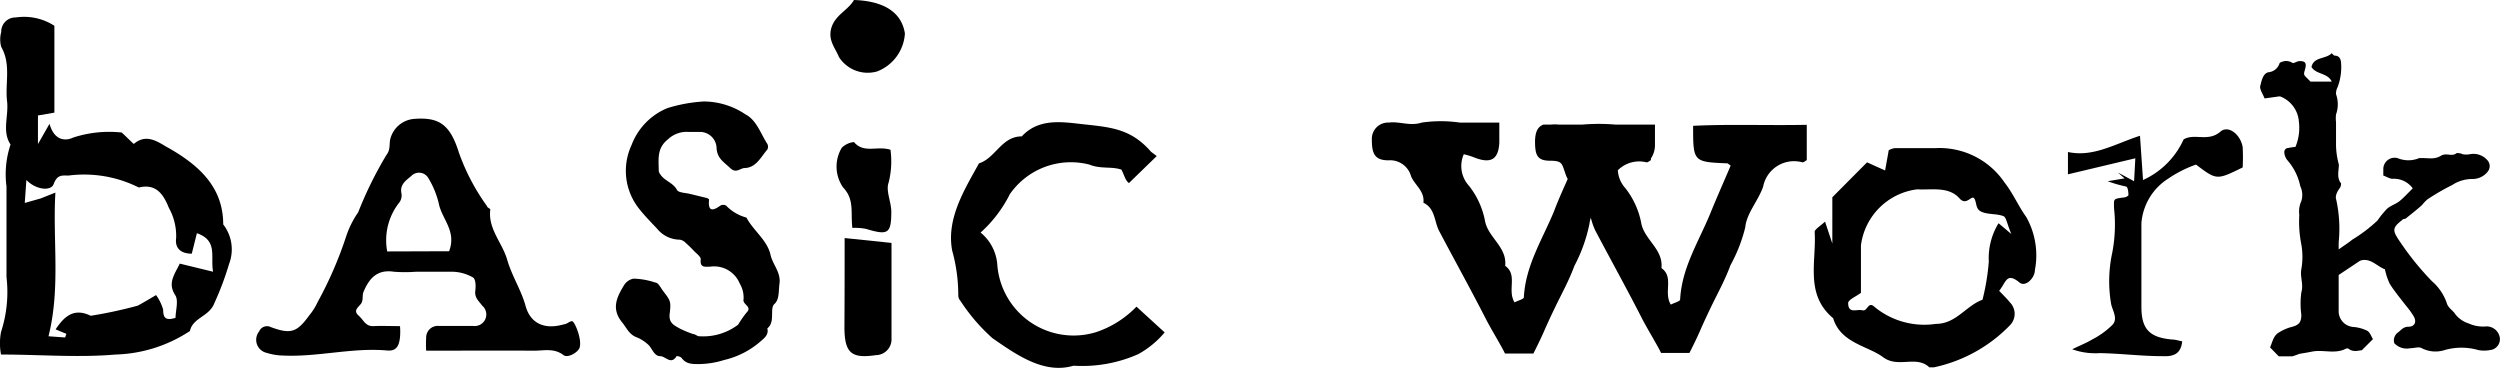
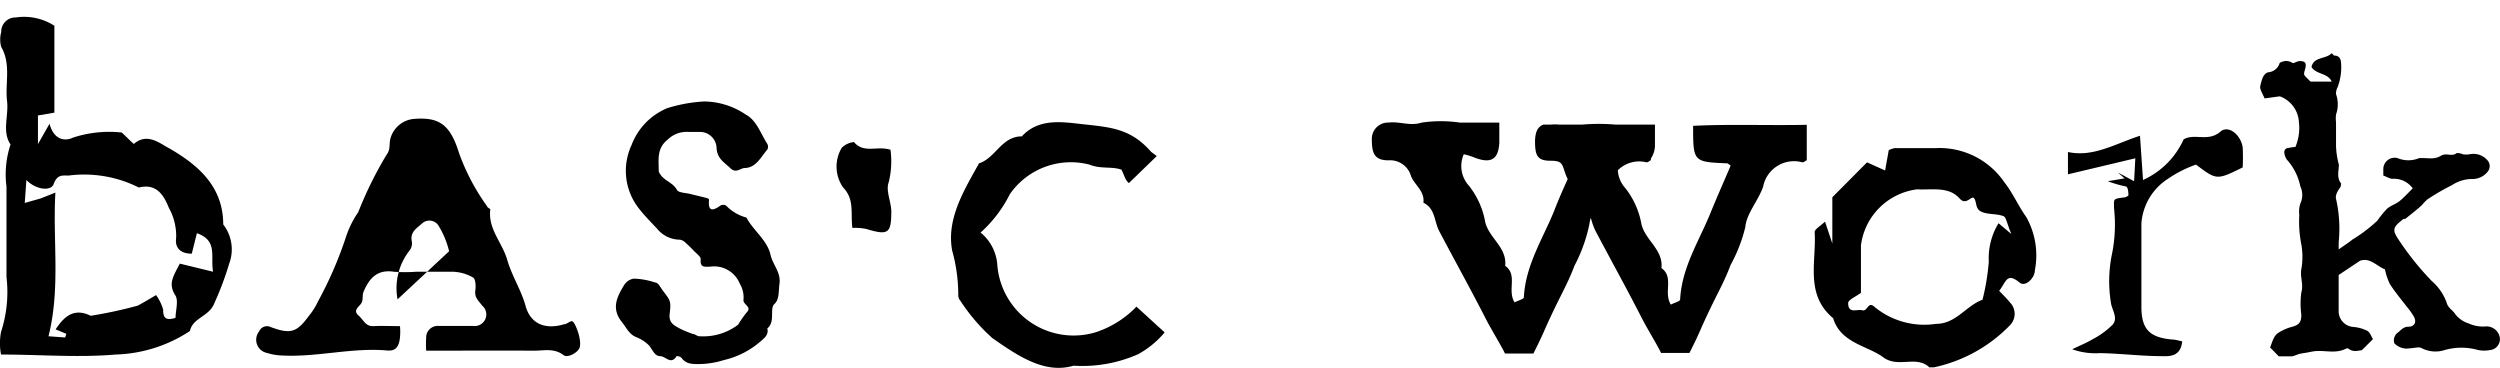
<svg xmlns="http://www.w3.org/2000/svg" id="レイヤー_1" data-name="レイヤー 1" viewBox="0 0 123.19 18.13">
  <title>works_title_1</title>
  <path d="M3.6,6.78A5.75,5.75,0,0,1,6,6.53c.33.31.58.57.6.56.67-.58,1.3,0,1.76.23C9.79,8.15,11,9.21,11,11.06A2,2,0,0,1,11.29,13a14.52,14.52,0,0,1-.72,1.92c-.25.69-1.07.72-1.21,1.39A7,7,0,0,1,5.7,17.47c-1.86.16-3.74,0-5.65,0a3,3,0,0,1,0-1.11,6.35,6.35,0,0,0,.27-2.71c0-.74,0-1.49,0-2.23s0-1.49,0-2.23a4.63,4.63,0,0,1,.2-2.07C.09,6.48.43,5.73.35,5,.24,4.12.56,3.18.06,2.31a1.36,1.36,0,0,1,0-.73A.7.7,0,0,1,.78.86a2.75,2.75,0,0,1,1.9.41V5.55l-.81.14V7.1l.57-1C2.69,7,3.3,6.93,3.6,6.78Zm6.1,4.72-.25,1c-.54,0-.84-.27-.77-.77a2.84,2.84,0,0,0-.36-1.49c-.26-.65-.62-1.21-1.48-1a6,6,0,0,0-3.46-.59c-.32,0-.56-.06-.74.43-.13.34-.85.29-1.34-.21L1.22,10,2,9.78l.73-.29c-.14,2.35.26,4.68-.34,7.08l.82.06.06-.18-.53-.22c.43-.65.91-1.07,1.73-.67a21.71,21.71,0,0,0,2.32-.5c.28-.15.56-.32.9-.52a2.3,2.3,0,0,1,.35.72c0,.36.09.57.61.4,0-.34.15-.82,0-1.09-.4-.6-.08-1,.21-1.58l1.64.4C10.36,12.63,10.75,11.86,9.7,11.49Z" />
  <path d="M83.43,6.2c0,1.78,0,1.78,1.7,1.85,0,0,.08.06.15.11-.33.78-.68,1.56-1,2.35-.57,1.39-1.41,2.68-1.49,4.25,0,.09-.29.16-.46.25-.37-.61.17-1.35-.46-1.8.1-.94-.86-1.4-1-2.24a4,4,0,0,0-.78-1.7,1.43,1.43,0,0,1-.37-.88A1.49,1.49,0,0,1,81.14,8c.07,0,.17-.09.21-.11V7.81a1.18,1.18,0,0,0,.2-.67c0-.3,0-.6,0-1H79.61a9.77,9.77,0,0,0-1.65,0l-1.14,0a2.13,2.13,0,0,0-.41,0l-.17,0h-.19v0c-.3.12-.39.38-.41.78,0,.68.07,1,.74,1s.57.17.81.78l.06.12c-.23.52-.45,1-.67,1.58-.57,1.39-1.41,2.68-1.49,4.25,0,.09-.29.16-.46.25-.37-.61.17-1.35-.46-1.8.1-.94-.86-1.4-1-2.24a4,4,0,0,0-.78-1.7,1.44,1.44,0,0,1-.26-1.56,4.09,4.09,0,0,1,.44.13c.87.36,1.26.16,1.31-.69,0-.3,0-.6,0-1H71.93a6.51,6.51,0,0,0-1.87,0c-.59.19-1.09-.07-1.63,0a.8.8,0,0,0-.83.86c0,.68.15,1,.82,1a1.07,1.07,0,0,1,1.11.78c.17.43.68.73.61,1.31.59.28.53.93.78,1.4.77,1.46,1.57,2.9,2.32,4.37.26.5.75,1.3.92,1.66h1.4c.61-1.21.42-.93,1.09-2.32.31-.64.67-1.29.93-2a7.68,7.68,0,0,0,.74-2.06,1.58,1.58,0,0,1,.07-.31,3.36,3.36,0,0,0,.22.63c.77,1.46,1.57,2.9,2.32,4.37.26.5.75,1.3.92,1.66h1.4c.61-1.21.42-.93,1.09-2.32.31-.64.67-1.29.93-2A7.67,7.67,0,0,0,86,11.2c.06-.68.63-1.29.88-2A1.55,1.55,0,0,1,88.82,8c.07,0,.17-.09.21-.11V6.15C87.13,6.19,85.28,6.11,83.43,6.2Z" />
  <path d="M89.93,10.92,90.29,12V9.72L92,8l.89.4.18-1a1,1,0,0,1,.29-.1c.66,0,1.32,0,2,0A3.87,3.87,0,0,1,98.78,9c.41.52.68,1.16,1.07,1.7a3.86,3.86,0,0,1,.42,2.62c0,.37-.46.85-.76.6-.64-.53-.66,0-1,.41.18.19.37.37.53.57a.8.8,0,0,1,0,1.13A7.34,7.34,0,0,1,95.3,18.1c-.08,0-.19,0-.23,0-.65-.61-1.53.06-2.28-.5s-2.09-.69-2.46-1.92c-1.4-1.17-.82-2.78-.91-4.24C89.4,11.31,89.7,11.14,89.93,10.92Zm9.18.61c-.22-.52-.25-.83-.39-.88-.34-.13-.75-.07-1.07-.21s-.23-.43-.36-.65-.38.37-.72,0c-.54-.62-1.37-.42-2.1-.46a3.19,3.19,0,0,0-2.77,2.76c0,.81,0,1.63,0,2.34-.29.21-.62.34-.63.5,0,.55.43.29.7.36s.27-.49.62-.15a3.86,3.86,0,0,0,3,.82c1,0,1.48-.89,2.3-1.19A11.22,11.22,0,0,0,98,12.89,3.3,3.3,0,0,1,98.48,11Z" />
  <path d="M101.9,8.59V7.49c1.25.27,2.31-.4,3.55-.8l.15,2.18a4,4,0,0,0,2-2c.53-.32,1.21.14,1.81-.38.4-.35,1,.15,1.1.76a9.59,9.59,0,0,1,0,1c-1.28.63-1.28.63-2.3-.14a5.82,5.82,0,0,0-1.35.68A2.86,2.86,0,0,0,105.52,11c0,1.37,0,2.75,0,4.12,0,1.1.4,1.51,1.51,1.61.15,0,.3.05.5.09-.07.7-.53.75-1,.73-1,0-2-.13-3.06-.15a3.35,3.35,0,0,1-1.36-.19c.41-.2.72-.32,1-.49a4,4,0,0,0,1-.73c.25-.3,0-.66-.08-1a6.62,6.62,0,0,1,.05-2.52,7.33,7.33,0,0,0,.09-2.22c0-.45-.07-.45.49-.52.08,0,.22-.08.22-.11s0-.4-.12-.43a6.12,6.12,0,0,1-.9-.26l.83-.14-.33-.29.8.43.06-1.13Z" />
-   <path d="M41.62,11.73l2.31.24c0,1.56,0,3.13,0,4.7a.78.78,0,0,1-.77.83c-1.21.18-1.54-.11-1.55-1.35C41.62,14.68,41.62,13.2,41.62,11.73Z" />
-   <path d="M42.08,0c1.5.05,2.35.62,2.51,1.65a2.14,2.14,0,0,1-1.37,1.87,1.68,1.68,0,0,1-1.88-.71c-.16-.41-.51-.77-.4-1.33C41.09.75,41.78.53,42.08,0Z" />
  <path d="M42,11.23c-.09-.8.11-1.4-.46-2a1.8,1.8,0,0,1-.06-1.95A1,1,0,0,1,42.08,7c.49.58,1.14.17,1.8.38a4.28,4.28,0,0,1-.09,1.61c-.15.4.12.94.13,1.42,0,1.1-.15,1.2-1.24.87A2.83,2.83,0,0,0,42,11.23Z" />
-   <path d="M21,17.28a5.3,5.3,0,0,1,0-.64.57.57,0,0,1,.61-.58c.57,0,1.13,0,1.7,0a.57.57,0,0,0,.45-1c-.17-.23-.38-.39-.34-.72s0-.58-.1-.66a2.14,2.14,0,0,0-1-.29c-.6,0-1.21,0-1.82,0a7,7,0,0,1-1.09,0c-.84-.13-1.23.35-1.5,1-.07.17,0,.39-.11.56s-.42.34-.14.59.35.55.75.53.81,0,1.3,0a3,3,0,0,1,0,.55c-.05.48-.22.69-.64.65-1.72-.15-3.41.33-5.12.25a2.87,2.87,0,0,1-.8-.13.66.66,0,0,1-.38-1.06.42.42,0,0,1,.58-.21c1,.37,1.29.24,1.89-.58a3.07,3.07,0,0,0,.42-.67,19,19,0,0,0,1.39-3.2,4.63,4.63,0,0,1,.6-1.21,18.89,18.89,0,0,1,1.39-2.82c.21-.27.13-.52.19-.78a1.32,1.32,0,0,1,1.16-1c1.25-.1,1.79.27,2.23,1.68A10.47,10.47,0,0,0,24,10.16c0,.07.17.12.16.17-.12.95.59,1.63.83,2.46s.69,1.49.91,2.29.87,1.2,1.89.9c.14,0,.29-.17.41-.15s.49.9.36,1.3c-.07.23-.58.53-.79.37-.48-.37-1-.21-1.49-.22C24.55,17.27,22.81,17.28,21,17.28Zm1.13-4.9c.38-1-.36-1.58-.51-2.36a4.33,4.33,0,0,0-.51-1.24.53.53,0,0,0-.81-.14c-.25.23-.61.42-.52.88a.58.58,0,0,1-.09.44,3,3,0,0,0-.61,2.43Z" />
+   <path d="M21,17.28a5.3,5.3,0,0,1,0-.64.57.57,0,0,1,.61-.58c.57,0,1.13,0,1.7,0a.57.57,0,0,0,.45-1c-.17-.23-.38-.39-.34-.72s0-.58-.1-.66a2.14,2.14,0,0,0-1-.29c-.6,0-1.21,0-1.82,0a7,7,0,0,1-1.09,0c-.84-.13-1.23.35-1.5,1-.07.17,0,.39-.11.56s-.42.34-.14.59.35.55.75.53.81,0,1.3,0a3,3,0,0,1,0,.55c-.05.48-.22.69-.64.65-1.72-.15-3.41.33-5.12.25a2.87,2.87,0,0,1-.8-.13.66.66,0,0,1-.38-1.06.42.42,0,0,1,.58-.21c1,.37,1.29.24,1.89-.58a3.07,3.07,0,0,0,.42-.67,19,19,0,0,0,1.39-3.2,4.63,4.63,0,0,1,.6-1.21,18.89,18.89,0,0,1,1.39-2.82c.21-.27.13-.52.19-.78a1.32,1.32,0,0,1,1.16-1c1.25-.1,1.79.27,2.23,1.68A10.47,10.47,0,0,0,24,10.16c0,.07.17.12.16.17-.12.95.59,1.63.83,2.46s.69,1.49.91,2.29.87,1.2,1.89.9c.14,0,.29-.17.41-.15s.49.9.36,1.3c-.07.23-.58.53-.79.37-.48-.37-1-.21-1.49-.22C24.55,17.27,22.81,17.28,21,17.28Zm1.13-4.9a4.33,4.33,0,0,0-.51-1.24.53.53,0,0,0-.81-.14c-.25.23-.61.42-.52.88a.58.58,0,0,1-.09.44,3,3,0,0,0-.61,2.43Z" />
  <path d="M34.69,5a3.71,3.71,0,0,1,2.05.64c.54.28.74.94,1.07,1.45a.3.3,0,0,1,0,.28c-.32.37-.55.89-1.11.91-.23,0-.42.29-.72,0s-.65-.47-.67-1a.82.82,0,0,0-.83-.78c-.19,0-.38,0-.57,0a1.33,1.33,0,0,0-1,.37c-.56.44-.45,1-.45,1.55a.34.34,0,0,0,.07.16c.2.33.63.41.83.78.07.14.43.14.66.2l.78.19c.05,0,.15.07.14.09-.06.58.17.57.56.29a.29.29,0,0,1,.28,0,2.13,2.13,0,0,0,1,.59c.34.64,1,1.09,1.18,1.8.1.51.53.89.45,1.46-.05.36,0,.78-.25,1s.06.89-.35,1.2c.08.3-.13.47-.32.63a4.15,4.15,0,0,1-1.81.93,4.27,4.27,0,0,1-1.26.2c-.32,0-.62,0-.84-.31a.35.35,0,0,0-.24-.08c-.28.45-.54,0-.81,0s-.38-.32-.54-.52a1.88,1.88,0,0,0-.67-.43c-.33-.15-.45-.45-.66-.71-.55-.67-.27-1.24.08-1.82a.71.71,0,0,1,.48-.34,3.63,3.63,0,0,1,1.06.19c.15,0,.26.23.36.37.38.51.44.52.36,1.16-.06.47.22.58.5.74a5.43,5.43,0,0,0,.65.27c.11,0,.23.13.33.11A2.84,2.84,0,0,0,36.37,16a5.75,5.75,0,0,1,.41-.59c.32-.31-.21-.39-.14-.67a1.34,1.34,0,0,0-.19-.77A1.36,1.36,0,0,0,35,13.14c-.26,0-.52.07-.47-.37,0-.12-.2-.27-.33-.4a5.82,5.82,0,0,0-.42-.41.5.5,0,0,0-.28-.15,1.45,1.45,0,0,1-1.12-.54c-.3-.32-.61-.63-.9-1a3,3,0,0,1-.36-3.12,3.18,3.18,0,0,1,1.76-1.82A7.47,7.47,0,0,1,34.69,5Z" />
  <path d="M56,15.11a4.91,4.91,0,0,1-2,1.26A3.77,3.77,0,0,1,49.14,13a2.26,2.26,0,0,0-.82-1.54,6.38,6.38,0,0,0,1.44-1.89,3.66,3.66,0,0,1,3.92-1.46c.56.23,1.1.08,1.58.25.13.24.19.54.37.66l0,0L57,7.69l-.28-.21c-1-1.15-2-1.21-3.37-1.36-1-.11-2.16-.31-3,.6-1,0-1.29,1.07-2.11,1.33-.69,1.26-1.62,2.71-1.32,4.3a8.18,8.18,0,0,1,.3,2.22.42.42,0,0,0,.11.26,9.09,9.09,0,0,0,1.57,1.83c1.26.88,2.58,1.78,4,1.36a6.8,6.8,0,0,0,3.19-.57,4.61,4.61,0,0,0,1.3-1.07Z" />
  <path d="M115.24,12.29c.28-.2.49-.33.67-.48a7.49,7.49,0,0,0,1.24-.94,4.81,4.81,0,0,1,.47-.58c.18-.16.43-.23.62-.38s.44-.42.65-.63a1.15,1.15,0,0,0-1-.47c-.13,0-.26-.09-.45-.16,0-.1,0-.22,0-.34a.56.56,0,0,1,.7-.52,1.38,1.38,0,0,0,1.07,0c.06,0,.13,0,.19,0,.29,0,.57.07.87-.11s.54.07.79-.14c0,0,.19,0,.29.06a1,1,0,0,0,.35,0,.91.91,0,0,1,.89.32.43.43,0,0,1,0,.53.94.94,0,0,1-.76.37,1.81,1.81,0,0,0-1,.3,11,11,0,0,0-1.21.7,2,2,0,0,0-.27.28c-.26.24-.55.46-.82.68,0,0-.12,0-.17.07-.48.37-.47.51-.14,1a14.11,14.11,0,0,0,1.61,2,2.53,2.53,0,0,1,.73,1.06c.07.28.31.37.44.59a1.37,1.37,0,0,0,.65.44,1.74,1.74,0,0,0,.79.15.66.66,0,0,1,.74.54.54.54,0,0,1-.48.62,1.6,1.6,0,0,1-.58,0,3,3,0,0,0-1.66,0,1.47,1.47,0,0,1-1.12-.09c-.14-.09-.38,0-.58,0a.84.84,0,0,1-.78-.25.48.48,0,0,1,.16-.51c.17-.12.27-.3.54-.3s.43-.2.26-.51a3.93,3.93,0,0,0-.36-.5c-.28-.36-.57-.71-.82-1.1a3.12,3.12,0,0,1-.24-.72c-.39-.14-.73-.6-1.23-.42l-1.05.7c0,.58,0,1.21,0,1.83a.78.78,0,0,0,.71.73,1.91,1.91,0,0,1,.7.19c.14.08.2.29.28.41l-.55.55c-.14,0-.41.12-.66-.08a.14.14,0,0,0-.12,0c-.51.27-1.05.06-1.58.13l-.73.13a3.1,3.1,0,0,1-.34.12c-.22,0-.43,0-.66,0l-.43-.44c.12-.27.16-.58.44-.74a2.39,2.39,0,0,1,.55-.25c.42-.1.55-.22.55-.62a4.16,4.16,0,0,1,0-1.1c.12-.4-.07-.76,0-1.14a3.55,3.55,0,0,0,0-1.23,5.71,5.71,0,0,1-.1-1.45,1.24,1.24,0,0,1,.1-.68,1,1,0,0,0-.05-.73,2.81,2.81,0,0,0-.65-1.3.69.69,0,0,1-.14-.39.21.21,0,0,1,.11-.18,3,3,0,0,1,.44-.07A2.43,2.43,0,0,0,113.28,6a1.44,1.44,0,0,0-.9-1.24.27.27,0,0,0-.14,0l-.65.09c-.09-.23-.26-.46-.21-.63s.11-.6.4-.66a.63.63,0,0,0,.54-.42c0-.07.17-.11.26-.13a.58.58,0,0,1,.4.1c.08,0,.22-.1.34-.1.29,0,.35.11.26.42s-.06.24.27.59h1.05c-.21-.44-.77-.34-1-.72.12-.52.7-.37,1-.68,0,0,.09.11.13.12.23,0,.32.15.33.38a2.78,2.78,0,0,1-.17,1.17.68.68,0,0,0-.08.35,1.48,1.48,0,0,1,0,1,1.62,1.62,0,0,0,0,.38c0,.39,0,.78,0,1.17a3.89,3.89,0,0,0,.14.92c0,.31-.12.64.11.93,0,0,0,.14-.06.22s-.26.35-.18.58a6.65,6.65,0,0,1,.13,2C115.24,11.91,115.24,12.06,115.24,12.29Z" />
</svg>